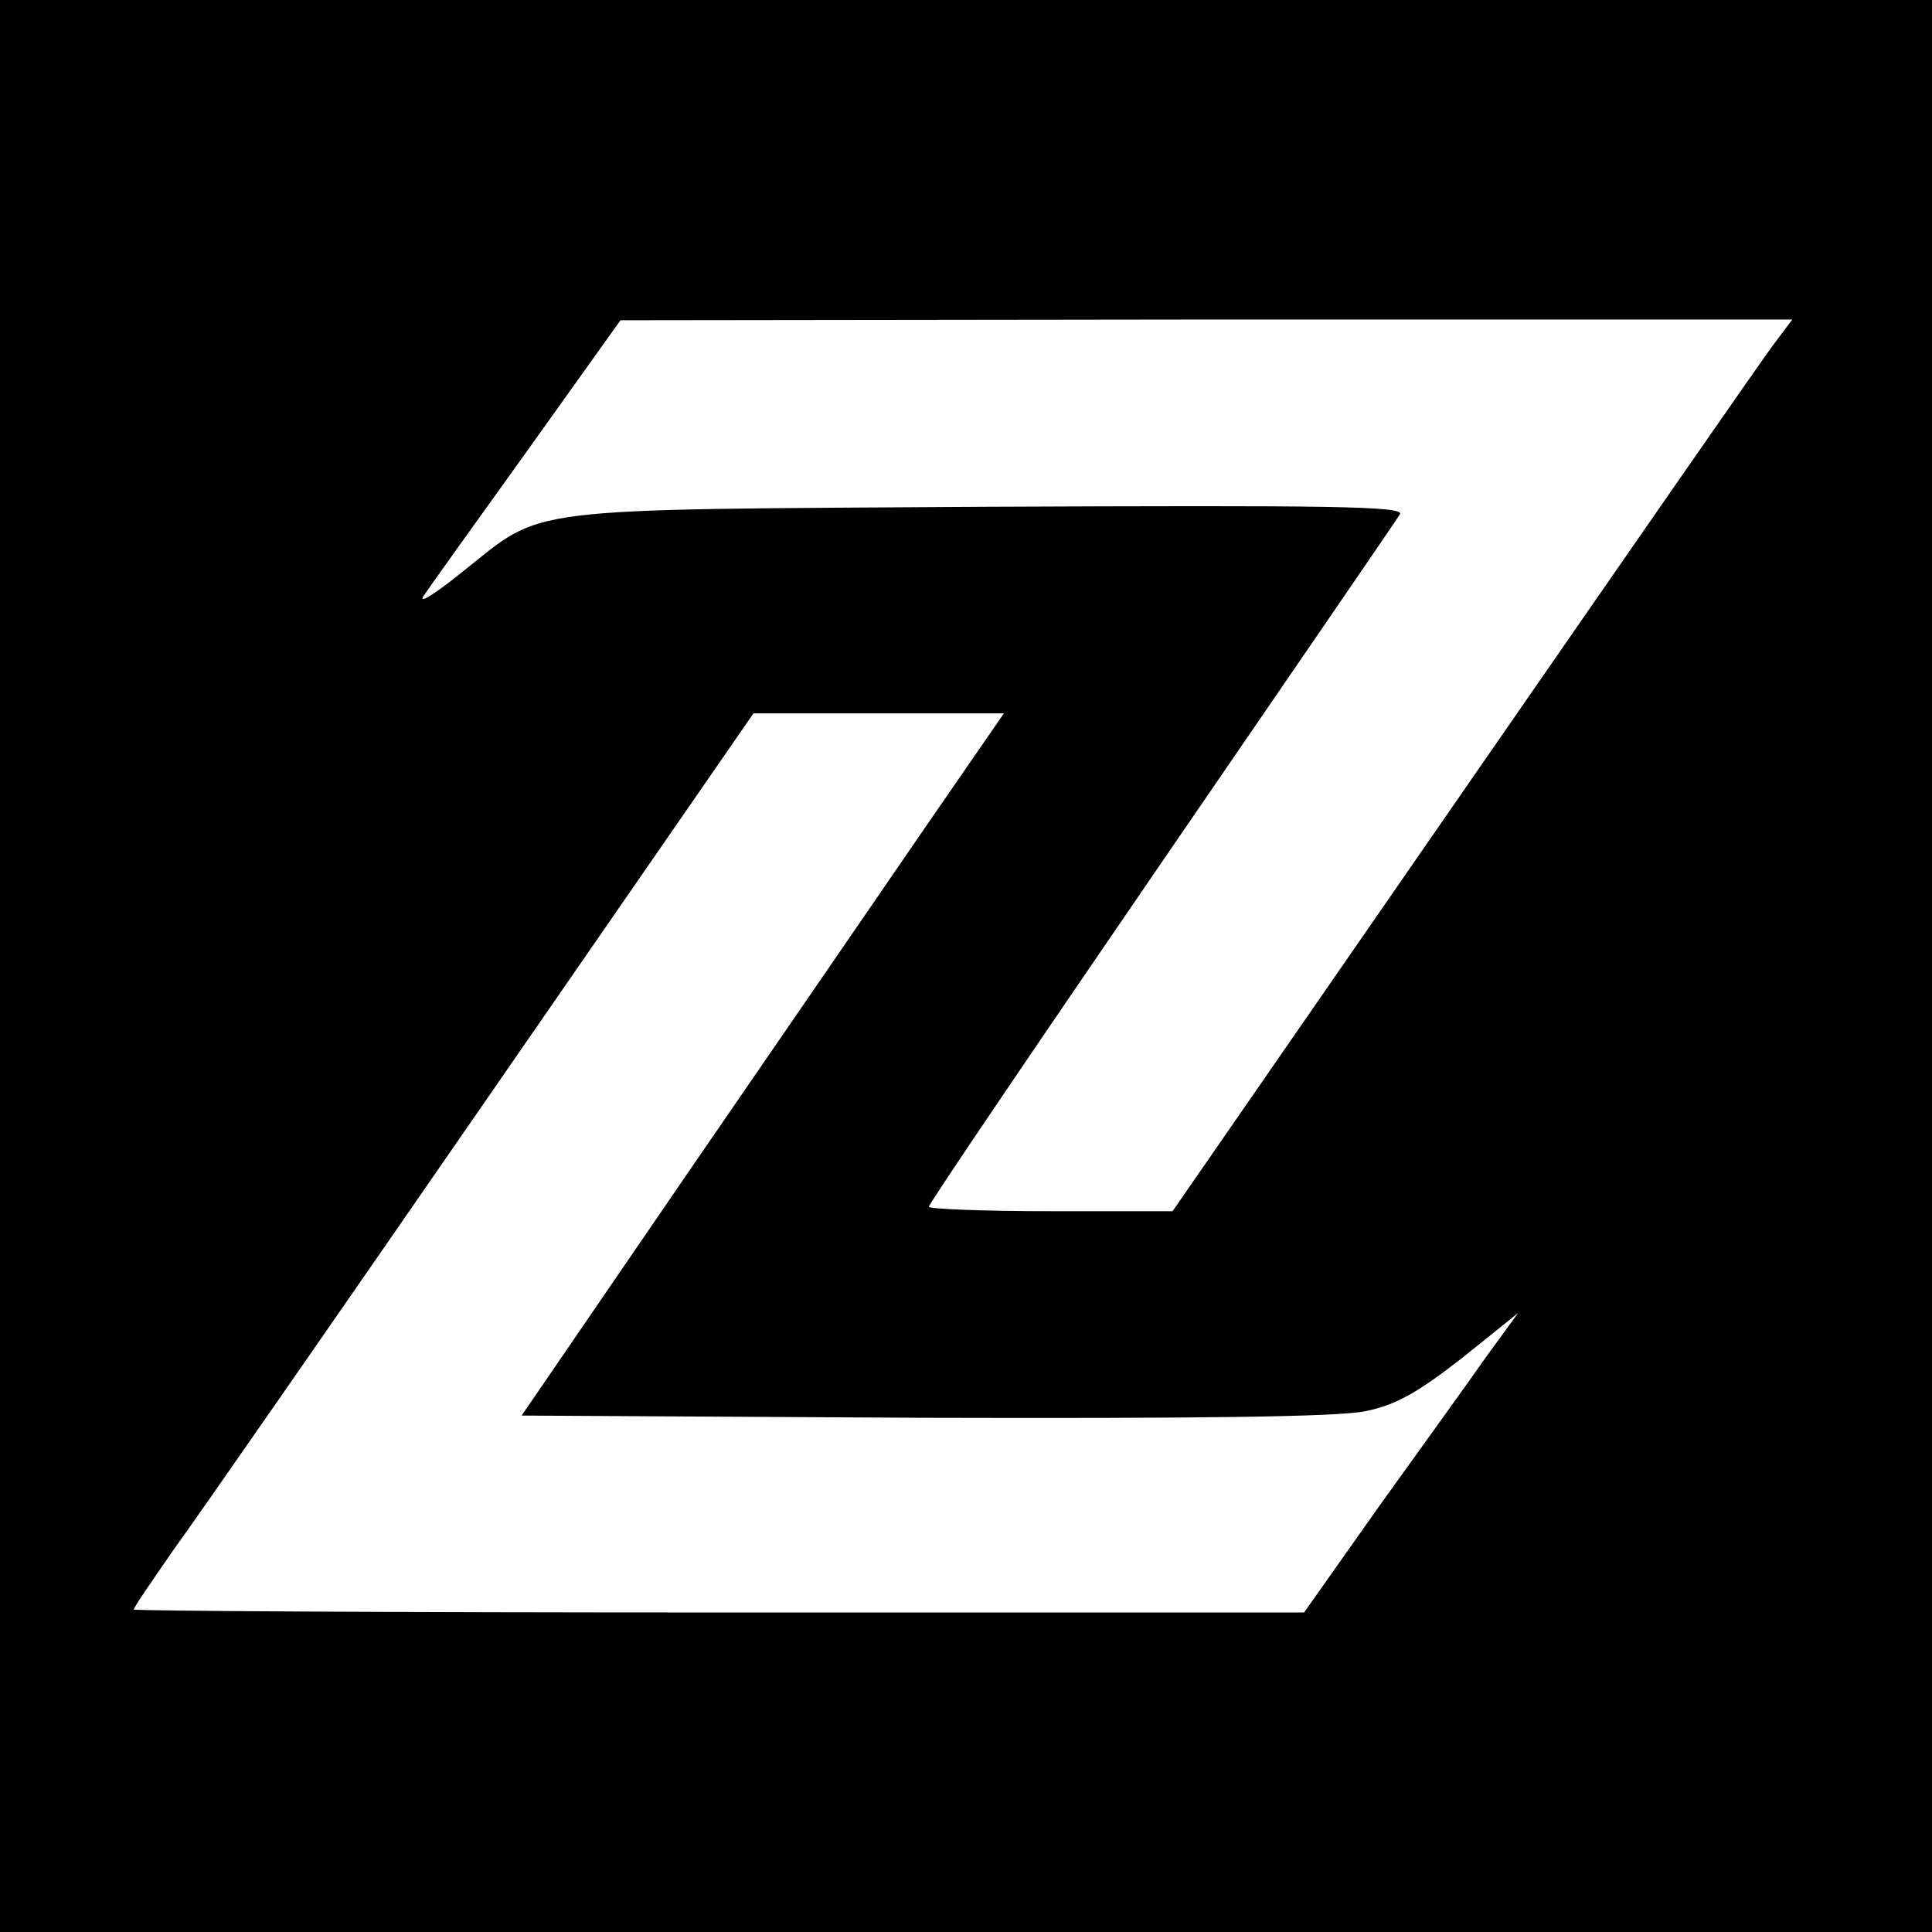
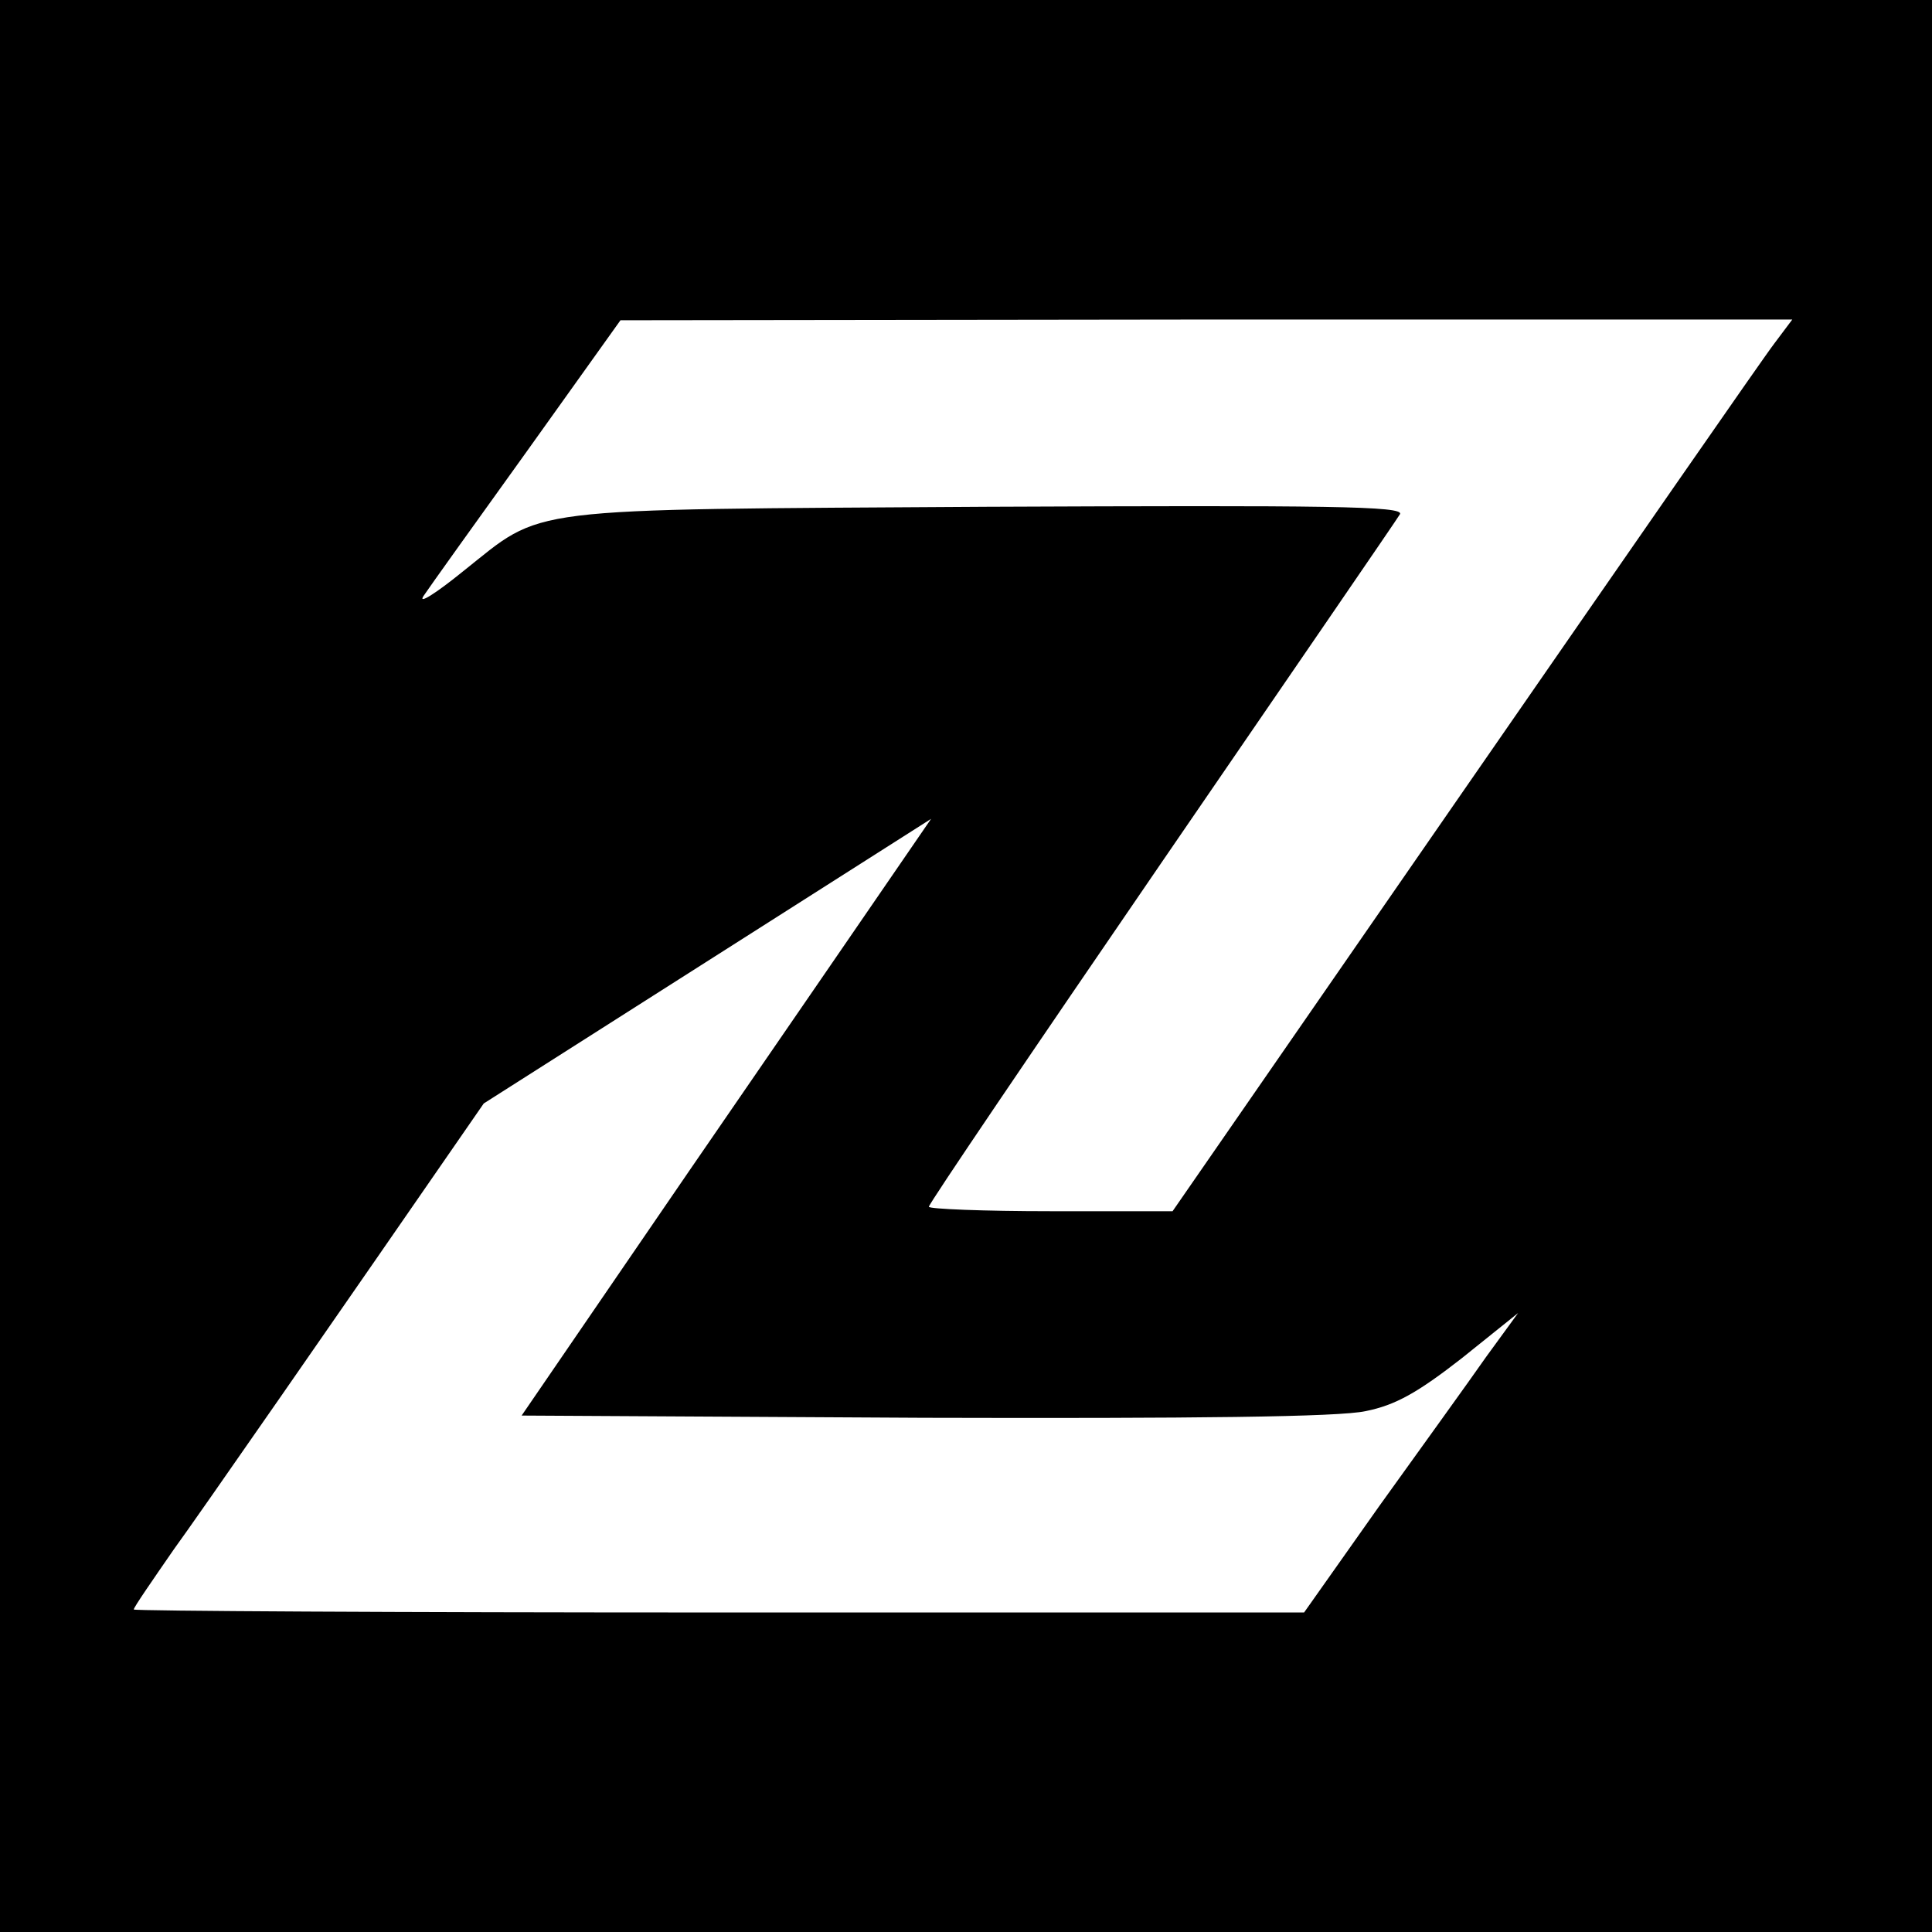
<svg xmlns="http://www.w3.org/2000/svg" version="1.0" width="260pt" height="260pt" viewBox="0 0 260 260" preserveAspectRatio="xMidYMid meet">
  <g transform="translate(0,260) scale(0.1,-0.1)" fill="#000000" stroke="none">
-     <path d="M0 1300 l0 -1300 1300 0 1300 0 0 1300 0 1300 -1300 0 -1300 0 0 -1300z m2388 838 c-14 -18 -201 -288 -417 -600 l-393 -568 -164 0 c-90 0 -164 3 -164 6 0 4 141 212 313 463 172 251 317 462 321 469 6 11 -96 12 -556 10 -636 -4 -594 1 -705 -87 -37 -30 -61 -45 -53 -33 8 12 71 100 140 196 l125 175 789 1 788 0 -24 -32z m-1135 -640 c-54 -79 -200 -291 -325 -473 l-226 -330 541 -3 c363 -1 559 1 595 9 40 8 70 25 129 71 l76 61 -43 -59 c-23 -33 -88 -123 -144 -201 l-101 -143 -787 0 c-434 0 -788 2 -788 4 0 3 25 39 54 81 30 41 218 312 417 600 l363 525 168 0 169 0 -98 -142z" />
+     <path d="M0 1300 l0 -1300 1300 0 1300 0 0 1300 0 1300 -1300 0 -1300 0 0 -1300z m2388 838 c-14 -18 -201 -288 -417 -600 l-393 -568 -164 0 c-90 0 -164 3 -164 6 0 4 141 212 313 463 172 251 317 462 321 469 6 11 -96 12 -556 10 -636 -4 -594 1 -705 -87 -37 -30 -61 -45 -53 -33 8 12 71 100 140 196 l125 175 789 1 788 0 -24 -32z m-1135 -640 c-54 -79 -200 -291 -325 -473 l-226 -330 541 -3 c363 -1 559 1 595 9 40 8 70 25 129 71 l76 61 -43 -59 c-23 -33 -88 -123 -144 -201 l-101 -143 -787 0 c-434 0 -788 2 -788 4 0 3 25 39 54 81 30 41 218 312 417 600 z" />
  </g>
</svg>